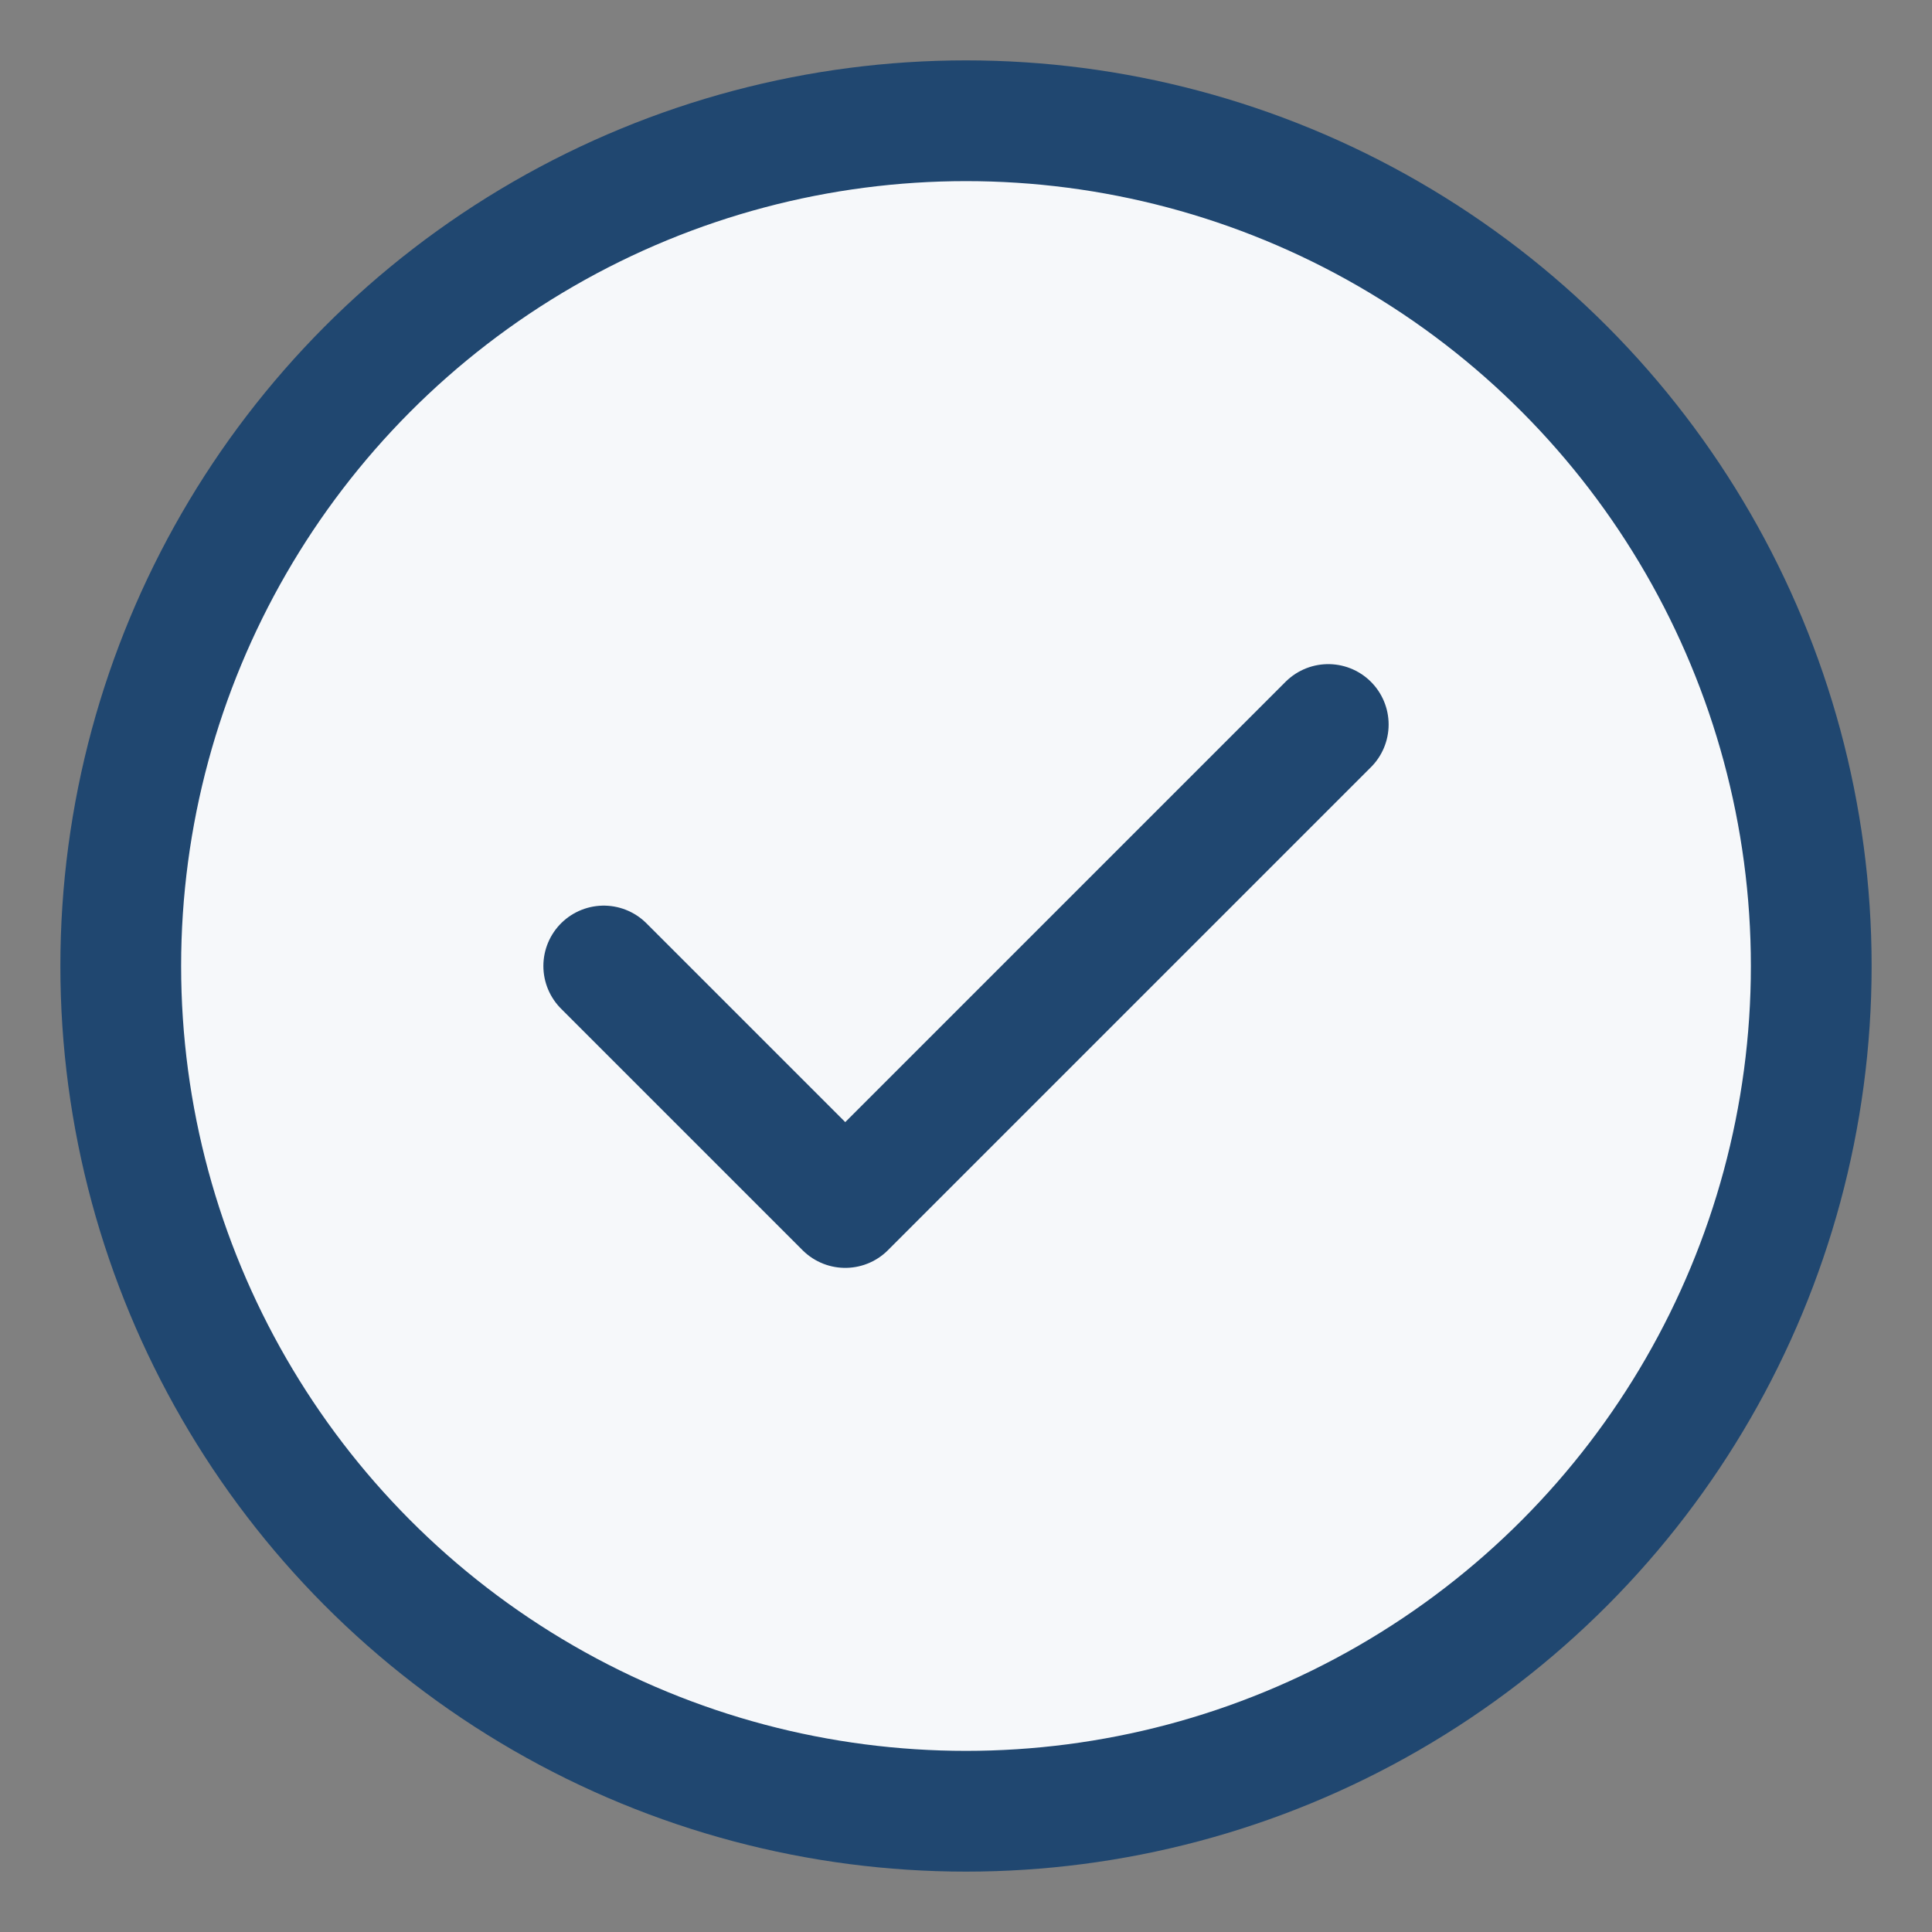
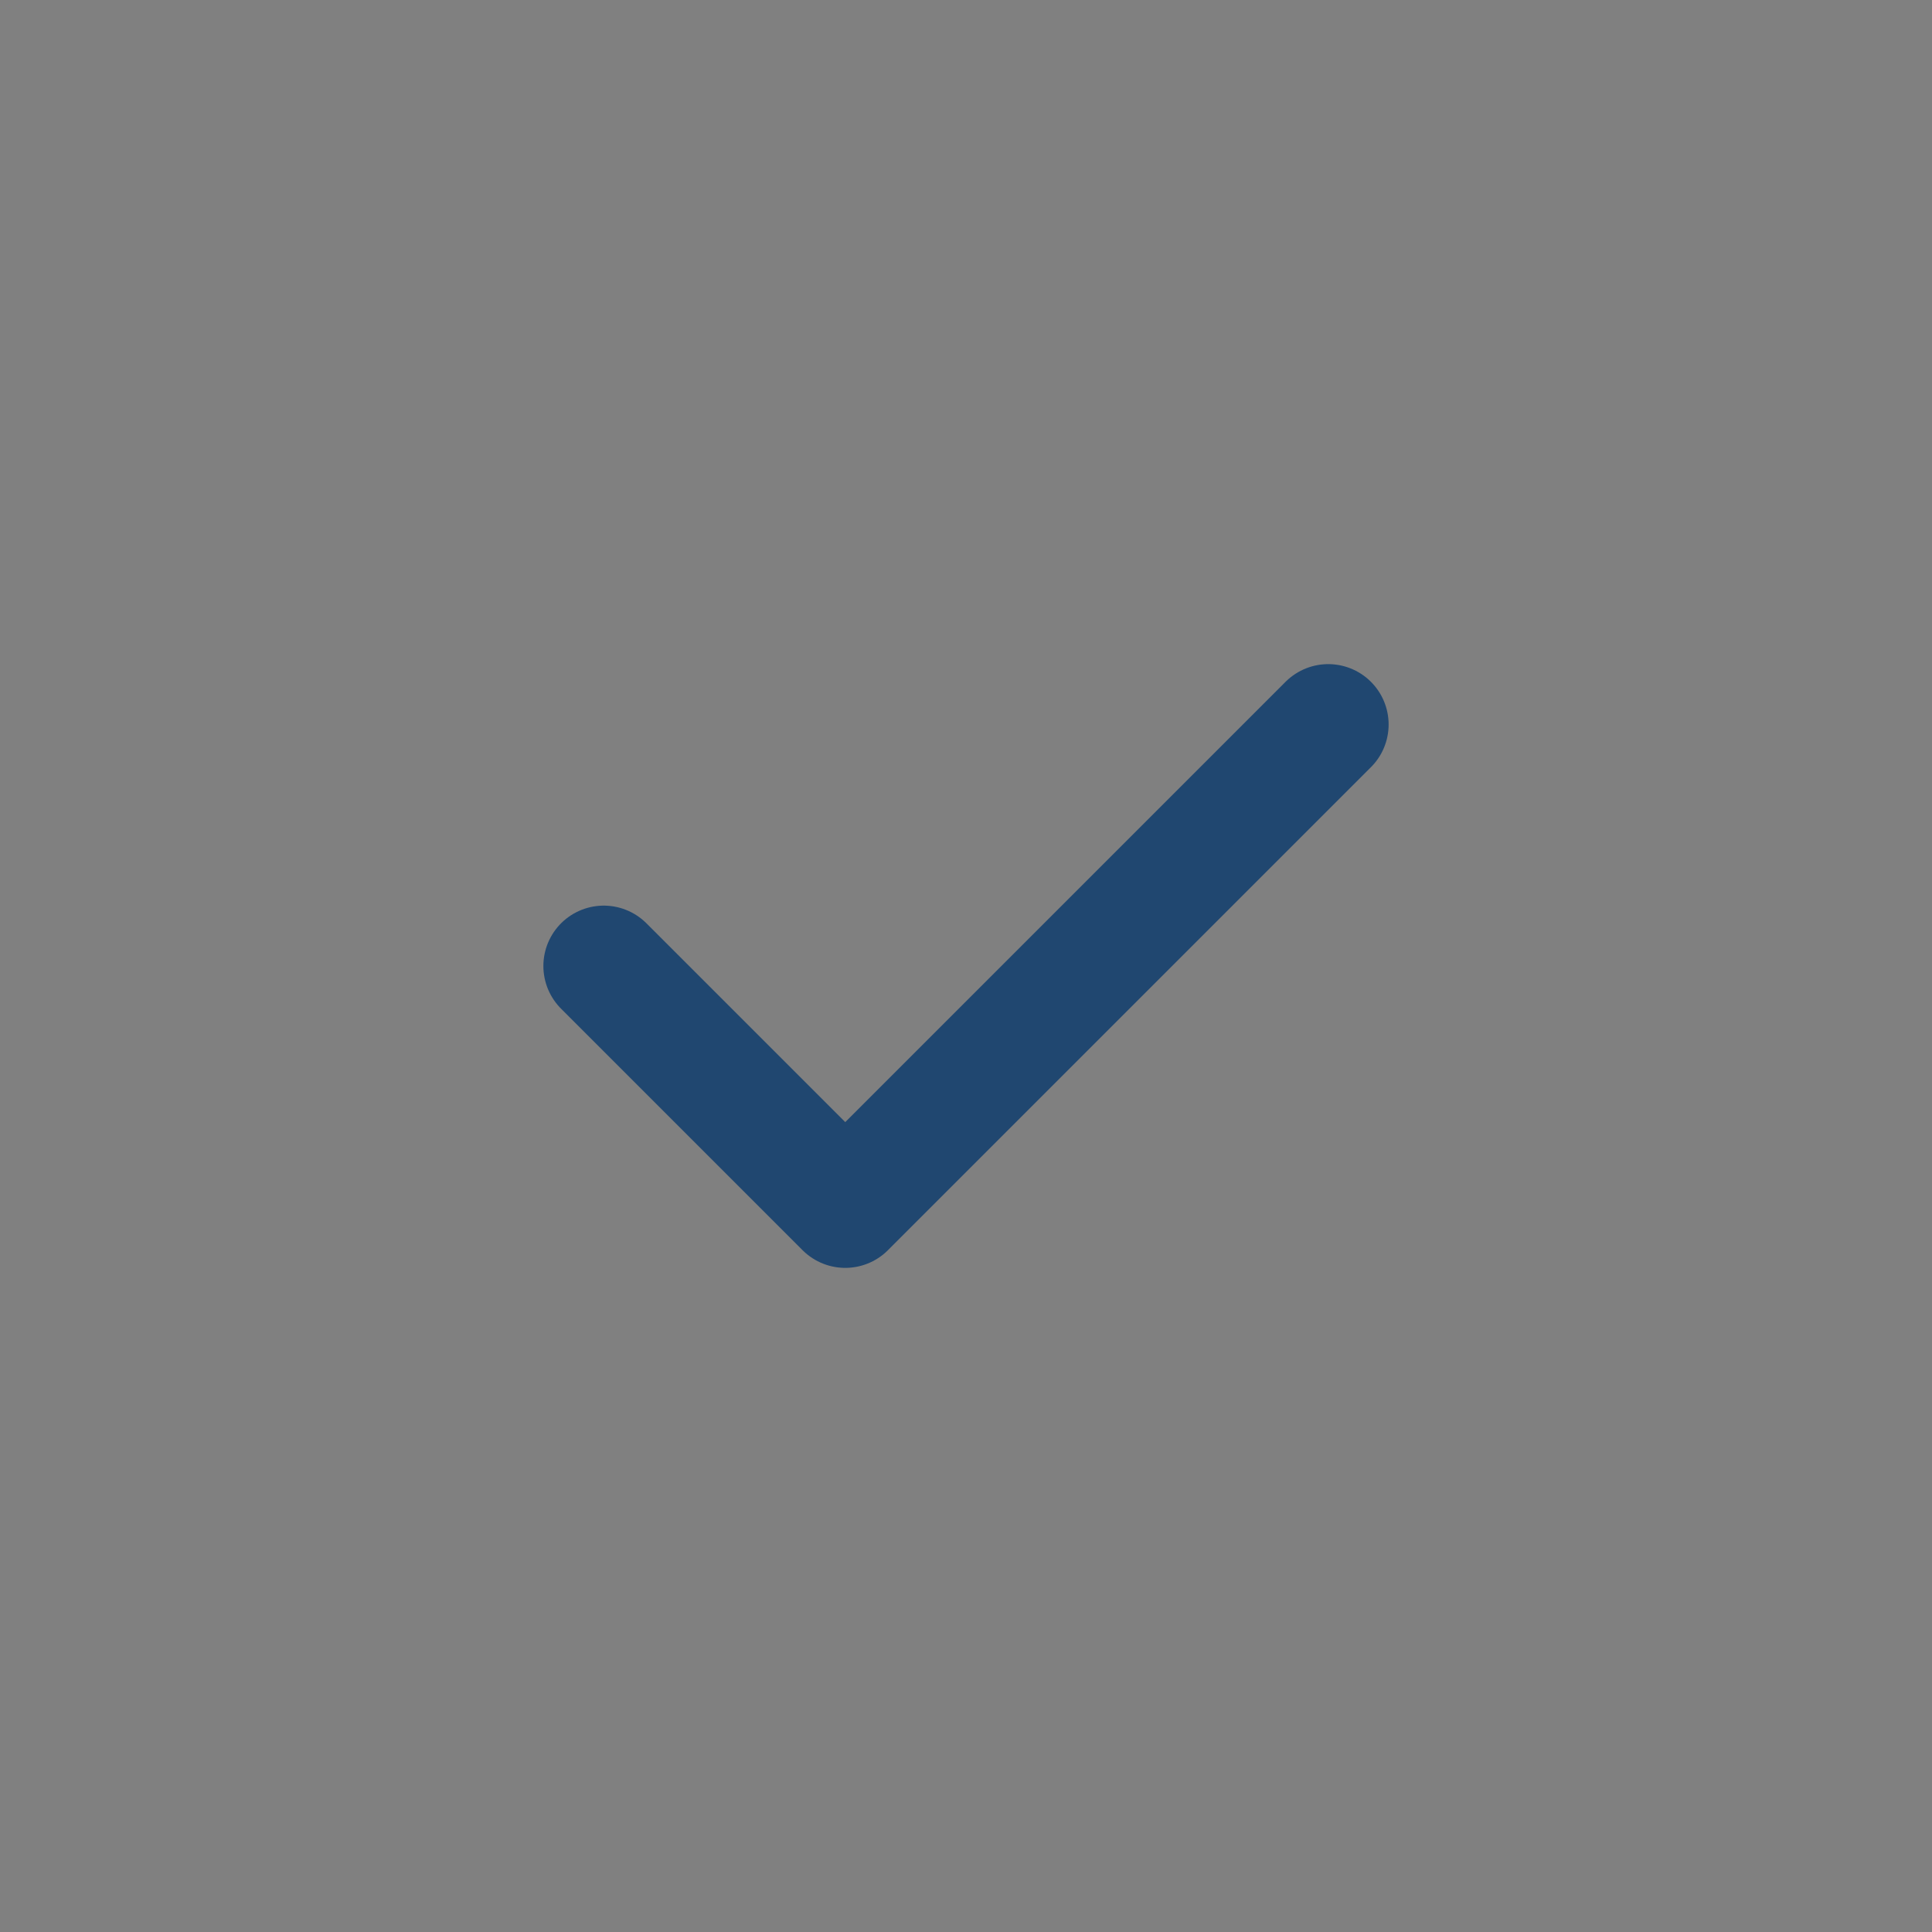
<svg xmlns="http://www.w3.org/2000/svg" width="32" height="32" viewBox="0 0 32 32">
  <rect x="0" y="0" width="32" height="32" fill="#808080" stroke="none" />
-   <circle cx="16" cy="16" r="14" fill="#F6F8FA" stroke="#204770" stroke-width="2" />
  <path d="M10 16l4 4 8-8" fill="none" stroke="#204770" stroke-width="2" stroke-linecap="round" stroke-linejoin="round" />
</svg>